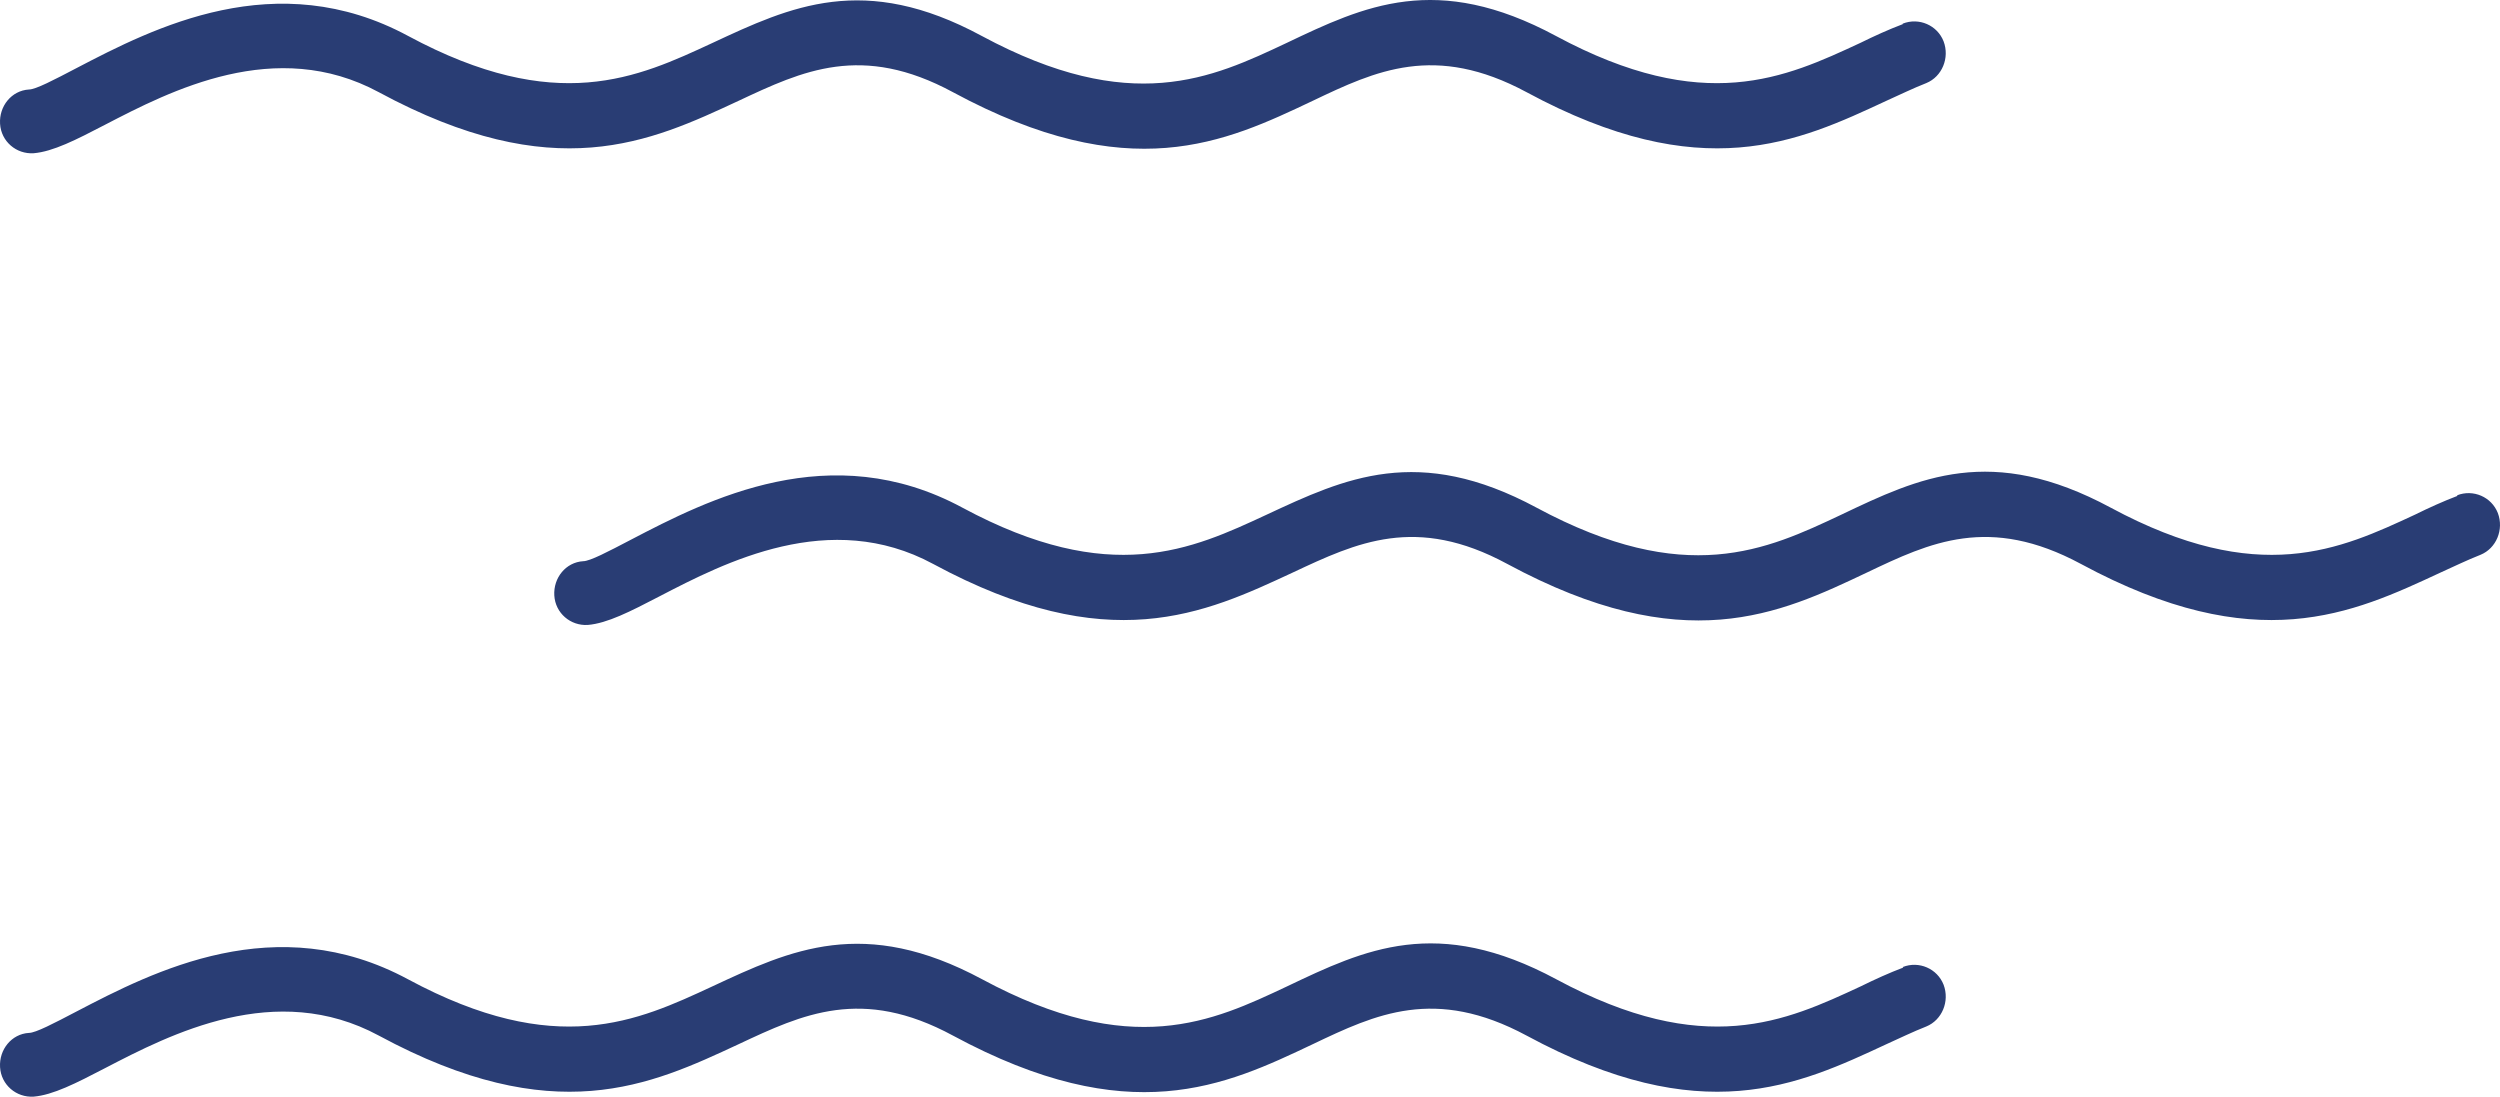
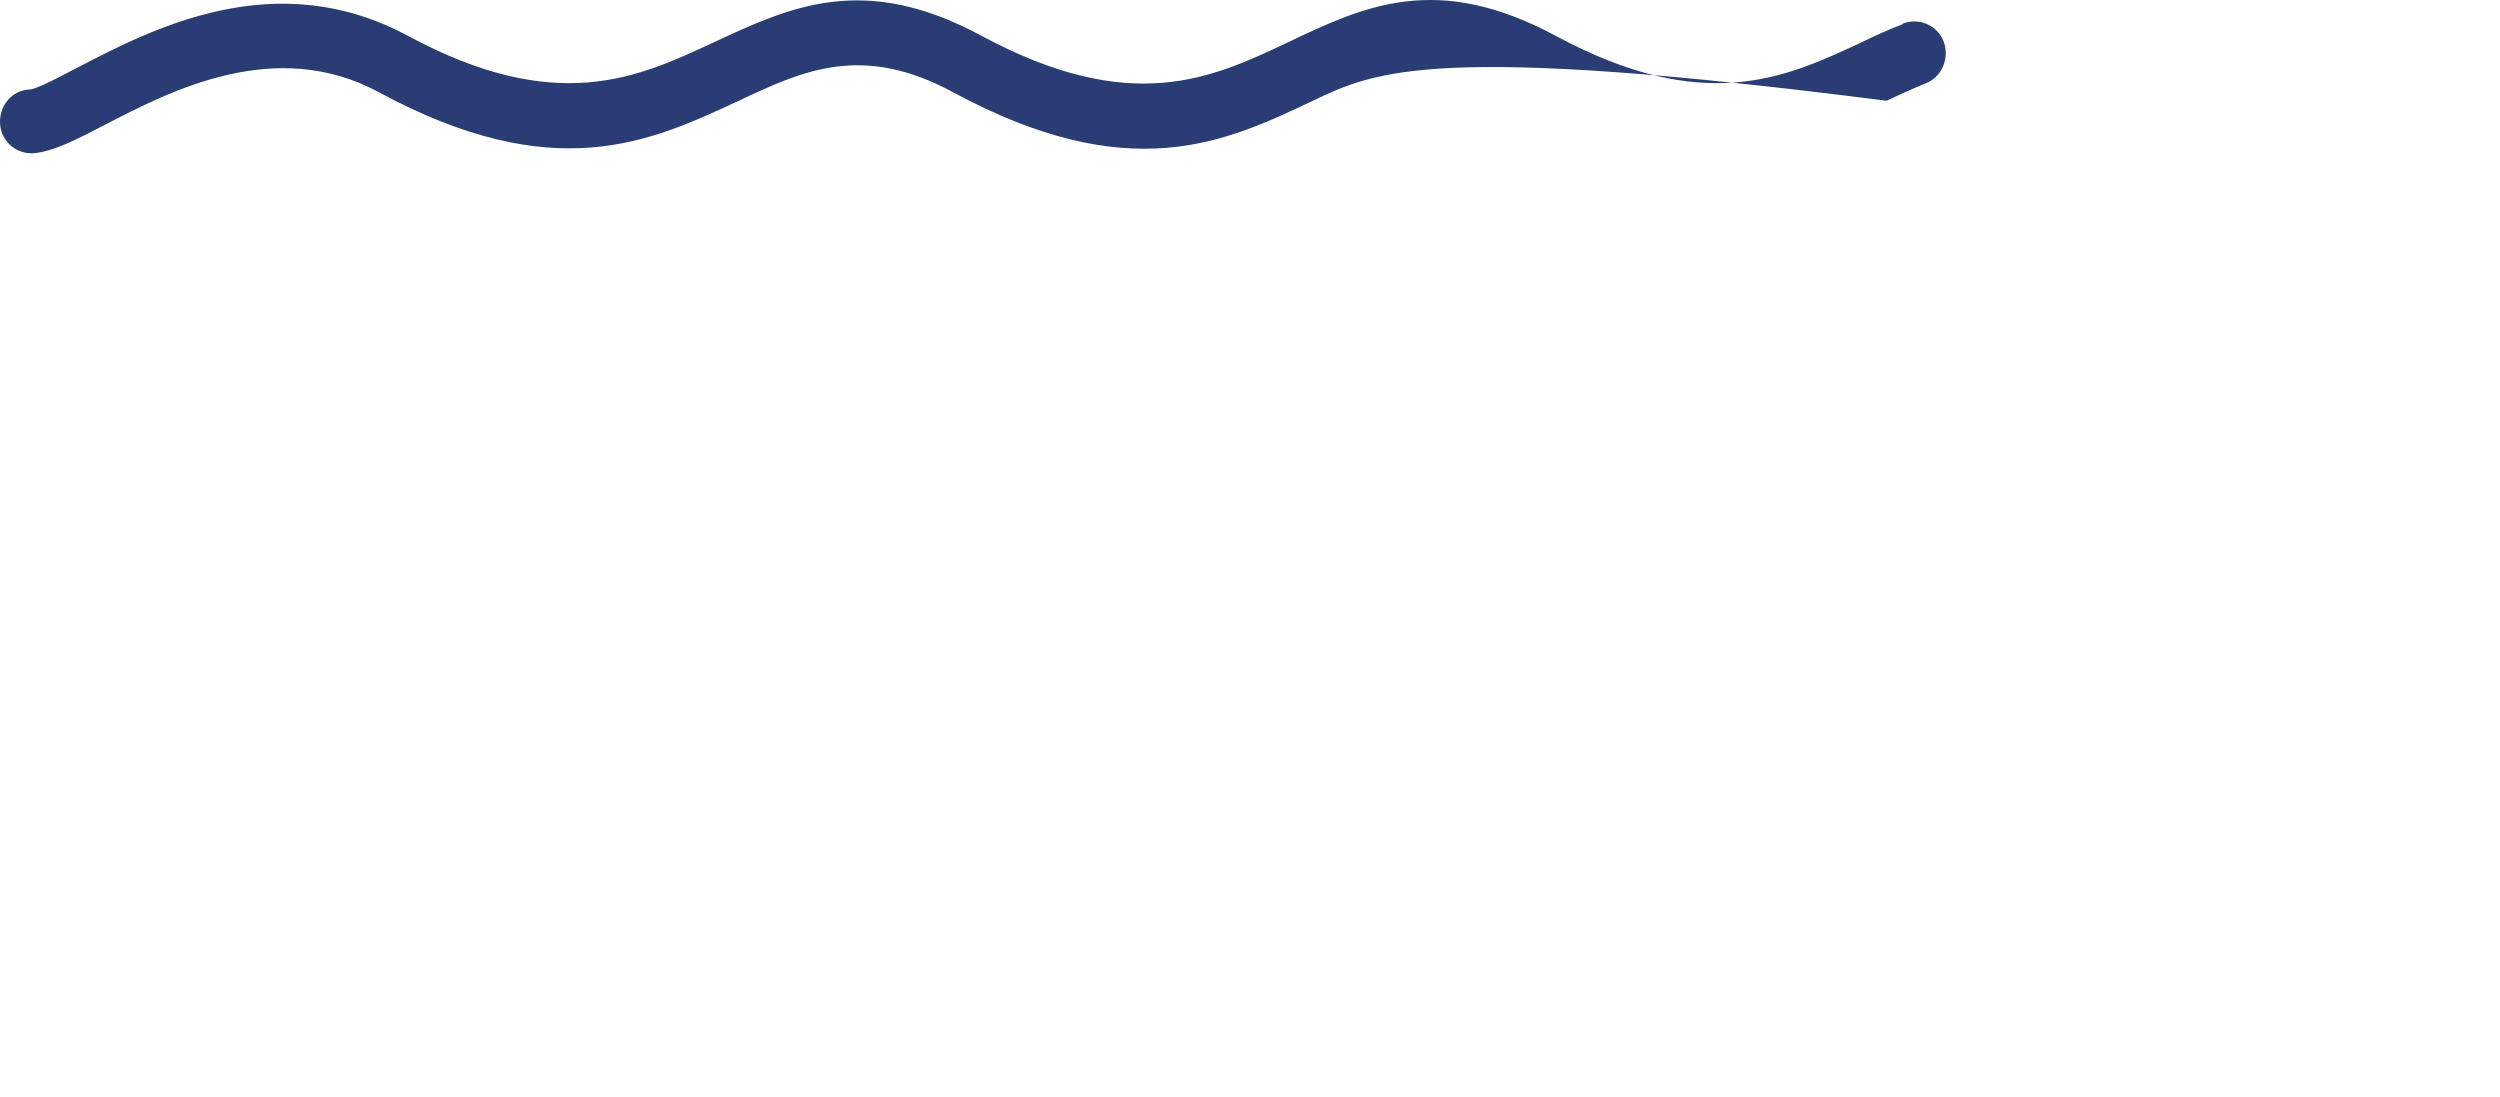
<svg xmlns="http://www.w3.org/2000/svg" width="212" height="93" viewBox="0 0 212 93" fill="none">
-   <path d="M161.351 82.005C162.728 81.46 164.283 82.141 164.816 83.504C165.349 84.911 164.683 86.501 163.35 87.046C162.195 87.5 161.084 88.045 159.974 88.544C152.466 92.041 144.337 95.856 129.455 87.818C121.681 83.64 116.661 86.001 111.33 88.544C103.867 92.087 95.782 95.901 80.811 87.818C73.082 83.64 68.062 86.001 62.642 88.544C55.135 92.041 47.005 95.856 32.123 87.818C23.372 83.095 14.487 87.681 8.89 90.588C6.447 91.859 4.492 92.859 2.848 92.995C1.382 93.085 0.094 91.996 0.005 90.497C-0.084 88.998 0.982 87.681 2.448 87.591C3.026 87.591 4.581 86.773 6.491 85.774C13.021 82.368 23.416 77.01 34.611 83.049C47.183 89.816 54.068 86.592 60.421 83.64C67.04 80.552 73.259 77.645 83.299 83.049C95.96 89.861 102.801 86.637 109.153 83.64C115.728 80.506 121.859 77.6 131.987 83.049C144.559 89.816 151.445 86.592 157.797 83.64C158.997 83.049 160.196 82.504 161.395 82.05L161.351 82.005Z" fill="#293D74" />
-   <path d="M208.351 42.005C209.728 41.46 211.283 42.141 211.816 43.504C212.349 44.911 211.683 46.501 210.35 47.046C209.195 47.5 208.084 48.045 206.974 48.544C199.466 52.041 191.337 55.856 176.455 47.818C168.681 43.64 163.661 46.001 158.33 48.544C150.867 52.087 142.782 55.901 127.811 47.818C120.082 43.64 115.062 46.001 109.642 48.544C102.135 52.041 94.005 55.856 79.123 47.818C70.372 43.095 61.487 47.681 55.89 50.588C53.447 51.859 51.492 52.858 49.848 52.995C48.382 53.086 47.094 51.996 47.005 50.497C46.916 48.998 47.983 47.681 49.449 47.591C50.026 47.591 51.581 46.773 53.491 45.774C60.021 42.368 70.416 37.01 81.611 43.049C94.183 49.816 101.068 46.592 107.421 43.64C114.04 40.552 120.259 37.645 130.299 43.049C142.96 49.861 149.801 46.637 156.153 43.64C162.728 40.506 168.859 37.6 178.987 43.049C191.559 49.816 198.445 46.592 204.797 43.64C205.997 43.049 207.196 42.505 208.395 42.05L208.351 42.005Z" fill="#293D74" />
-   <path d="M161.351 2.005C162.728 1.46 164.283 2.141 164.816 3.504C165.349 4.911 164.683 6.501 163.35 7.046C162.195 7.5 161.084 8.045 159.974 8.544C152.466 12.041 144.337 15.856 129.455 7.818C121.681 3.64 116.661 6.001 111.33 8.544C103.867 12.086 95.782 15.901 80.811 7.818C73.082 3.64 68.062 6.001 62.642 8.544C55.135 12.041 47.005 15.856 32.123 7.818C23.372 3.095 14.487 7.681 8.89 10.588C6.447 11.859 4.492 12.858 2.848 12.995C1.382 13.085 0.094 11.996 0.005 10.497C-0.084 8.998 0.982 7.681 2.448 7.591C3.026 7.591 4.581 6.773 6.491 5.774C13.021 2.368 23.416 -2.99 34.611 3.049C47.183 9.816 54.068 6.592 60.421 3.64C67.04 0.552 73.259 -2.355 83.255 3.049C95.915 9.861 102.756 6.637 109.109 3.64C115.684 0.506 121.814 -2.4 131.943 3.049C144.514 9.816 151.4 6.592 157.753 3.64C158.952 3.049 160.152 2.504 161.351 2.05V2.005Z" fill="#293D74" />
+   <path d="M161.351 2.005C162.728 1.46 164.283 2.141 164.816 3.504C165.349 4.911 164.683 6.501 163.35 7.046C162.195 7.5 161.084 8.045 159.974 8.544C121.681 3.64 116.661 6.001 111.33 8.544C103.867 12.086 95.782 15.901 80.811 7.818C73.082 3.64 68.062 6.001 62.642 8.544C55.135 12.041 47.005 15.856 32.123 7.818C23.372 3.095 14.487 7.681 8.89 10.588C6.447 11.859 4.492 12.858 2.848 12.995C1.382 13.085 0.094 11.996 0.005 10.497C-0.084 8.998 0.982 7.681 2.448 7.591C3.026 7.591 4.581 6.773 6.491 5.774C13.021 2.368 23.416 -2.99 34.611 3.049C47.183 9.816 54.068 6.592 60.421 3.64C67.04 0.552 73.259 -2.355 83.255 3.049C95.915 9.861 102.756 6.637 109.109 3.64C115.684 0.506 121.814 -2.4 131.943 3.049C144.514 9.816 151.4 6.592 157.753 3.64C158.952 3.049 160.152 2.504 161.351 2.05V2.005Z" fill="#293D74" />
</svg>